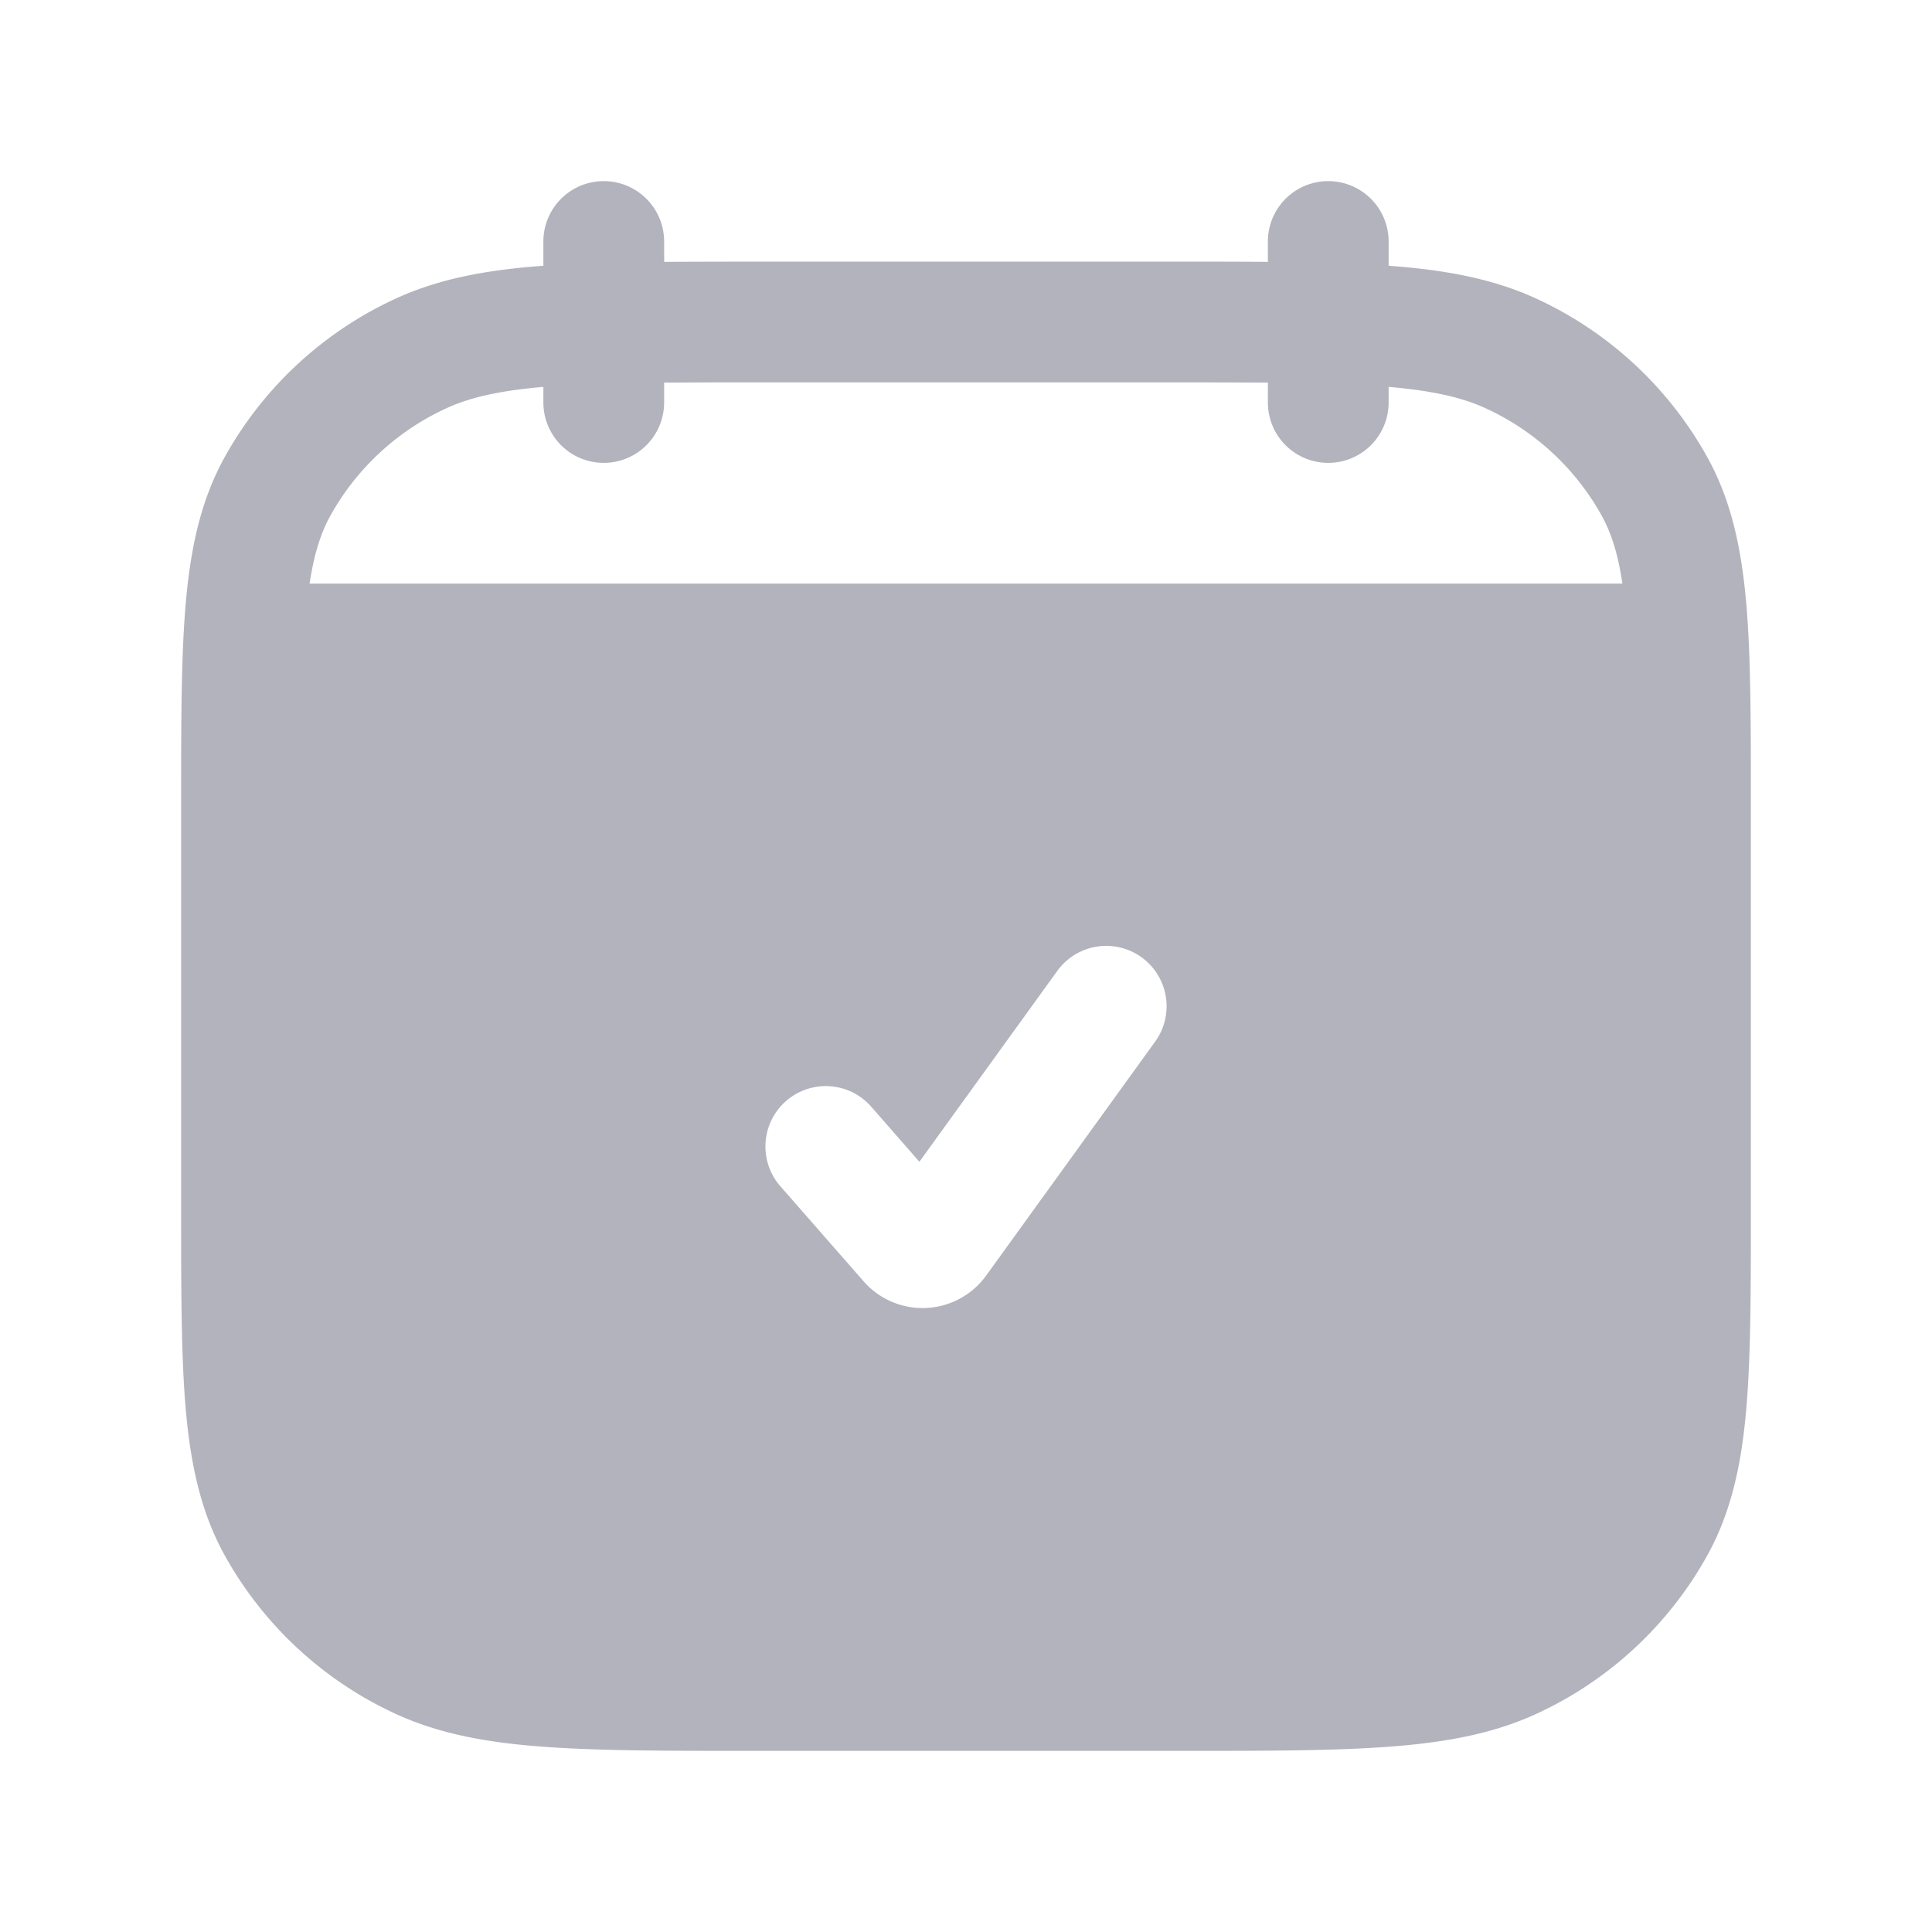
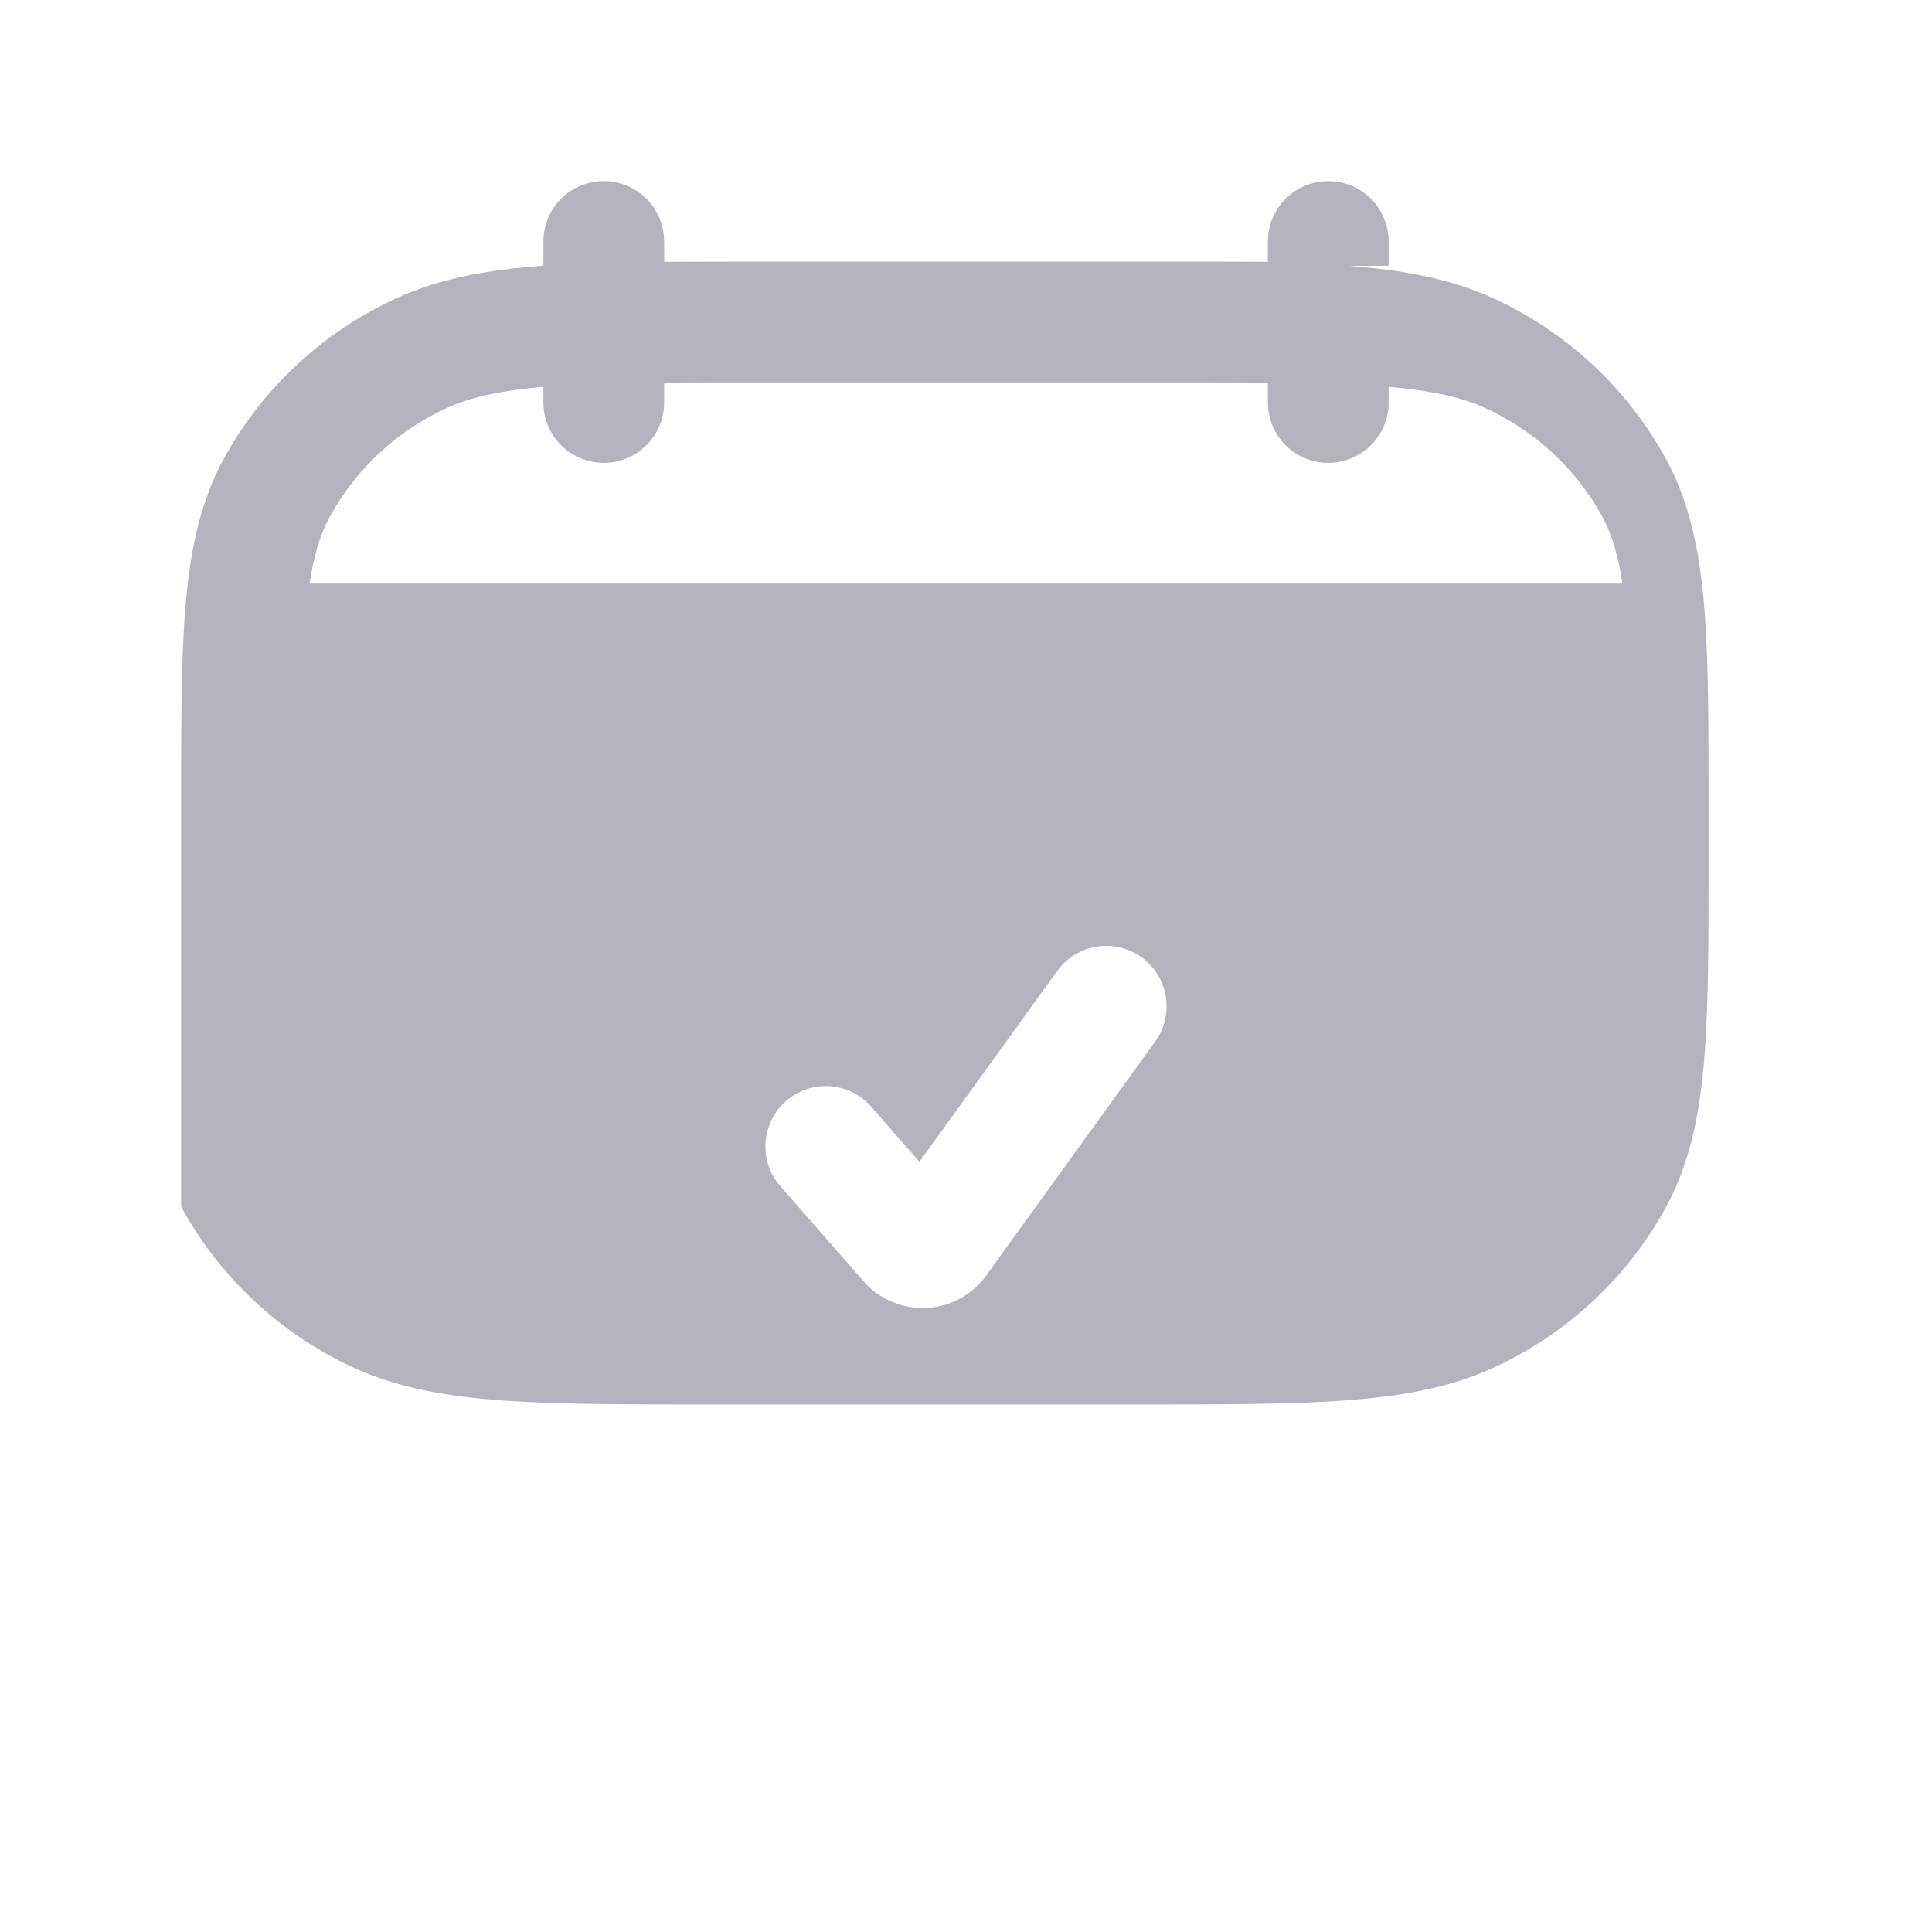
<svg xmlns="http://www.w3.org/2000/svg" width="24" height="24" fill="#B2B3BC" viewBox="0 0 24 24">
-   <path d="M8.25 3a.75.75 0 0 0-1.5 0v.301l-.035.003c-.71.054-1.309.169-1.856.432a4.65 4.65 0 0 0-2.083 1.97c-.287.532-.41 1.113-.469 1.793-.057.662-.057 1.482-.057 2.51v4.981c0 1.029 0 1.85.057 2.511.06.68.182 1.261.469 1.792a4.65 4.65 0 0 0 2.083 1.971c.547.263 1.146.378 1.856.432.696.054 1.56.054 2.654.054h5.262c1.094 0 1.958 0 2.654-.054.71-.055 1.309-.169 1.856-.432a4.65 4.65 0 0 0 2.083-1.97c.287-.532.41-1.113.469-1.793.057-.662.057-1.482.057-2.51V10.01c0-1.029 0-1.85-.057-2.511-.06-.68-.182-1.261-.469-1.792a4.65 4.65 0 0 0-2.083-1.971c-.547-.263-1.146-.378-1.856-.432L17.25 3.3V3a.75.75 0 0 0-1.5 0v.253q-.515-.004-1.119-.003H9.37q-.604 0-1.119.003zM5.51 5.088c.294-.142.663-.232 1.24-.282V5a.75.75 0 0 0 1.5 0v-.247A151 151 0 0 1 9.4 4.75h5.2q.639 0 1.15.003V5a.75.75 0 0 0 1.5 0v-.194c.577.05.946.14 1.24.282a3.15 3.15 0 0 1 1.414 1.33c.114.212.196.466.25.832H3.846c.055-.366.137-.62.251-.831A3.15 3.15 0 0 1 5.51 5.088m8.671 6.804a.75.75 0 0 1 .169 1.047l-2.1 2.907a.974.974 0 0 1-1.522.071l-1.034-1.181a.75.75 0 1 1 1.129-.988l.598.684 1.713-2.371a.75.75 0 0 1 1.047-.169" />
+   <path d="M8.25 3a.75.75 0 0 0-1.5 0v.301l-.035.003c-.71.054-1.309.169-1.856.432a4.65 4.65 0 0 0-2.083 1.97c-.287.532-.41 1.113-.469 1.793-.057.662-.057 1.482-.057 2.51v4.981a4.65 4.65 0 0 0 2.083 1.971c.547.263 1.146.378 1.856.432.696.054 1.56.054 2.654.054h5.262c1.094 0 1.958 0 2.654-.054.71-.055 1.309-.169 1.856-.432a4.65 4.65 0 0 0 2.083-1.97c.287-.532.41-1.113.469-1.793.057-.662.057-1.482.057-2.51V10.01c0-1.029 0-1.85-.057-2.511-.06-.68-.182-1.261-.469-1.792a4.65 4.65 0 0 0-2.083-1.971c-.547-.263-1.146-.378-1.856-.432L17.25 3.3V3a.75.75 0 0 0-1.5 0v.253q-.515-.004-1.119-.003H9.37q-.604 0-1.119.003zM5.51 5.088c.294-.142.663-.232 1.24-.282V5a.75.75 0 0 0 1.5 0v-.247A151 151 0 0 1 9.4 4.75h5.2q.639 0 1.15.003V5a.75.75 0 0 0 1.5 0v-.194c.577.05.946.14 1.24.282a3.15 3.15 0 0 1 1.414 1.33c.114.212.196.466.25.832H3.846c.055-.366.137-.62.251-.831A3.15 3.15 0 0 1 5.51 5.088m8.671 6.804a.75.75 0 0 1 .169 1.047l-2.1 2.907a.974.974 0 0 1-1.522.071l-1.034-1.181a.75.75 0 1 1 1.129-.988l.598.684 1.713-2.371a.75.75 0 0 1 1.047-.169" />
</svg>